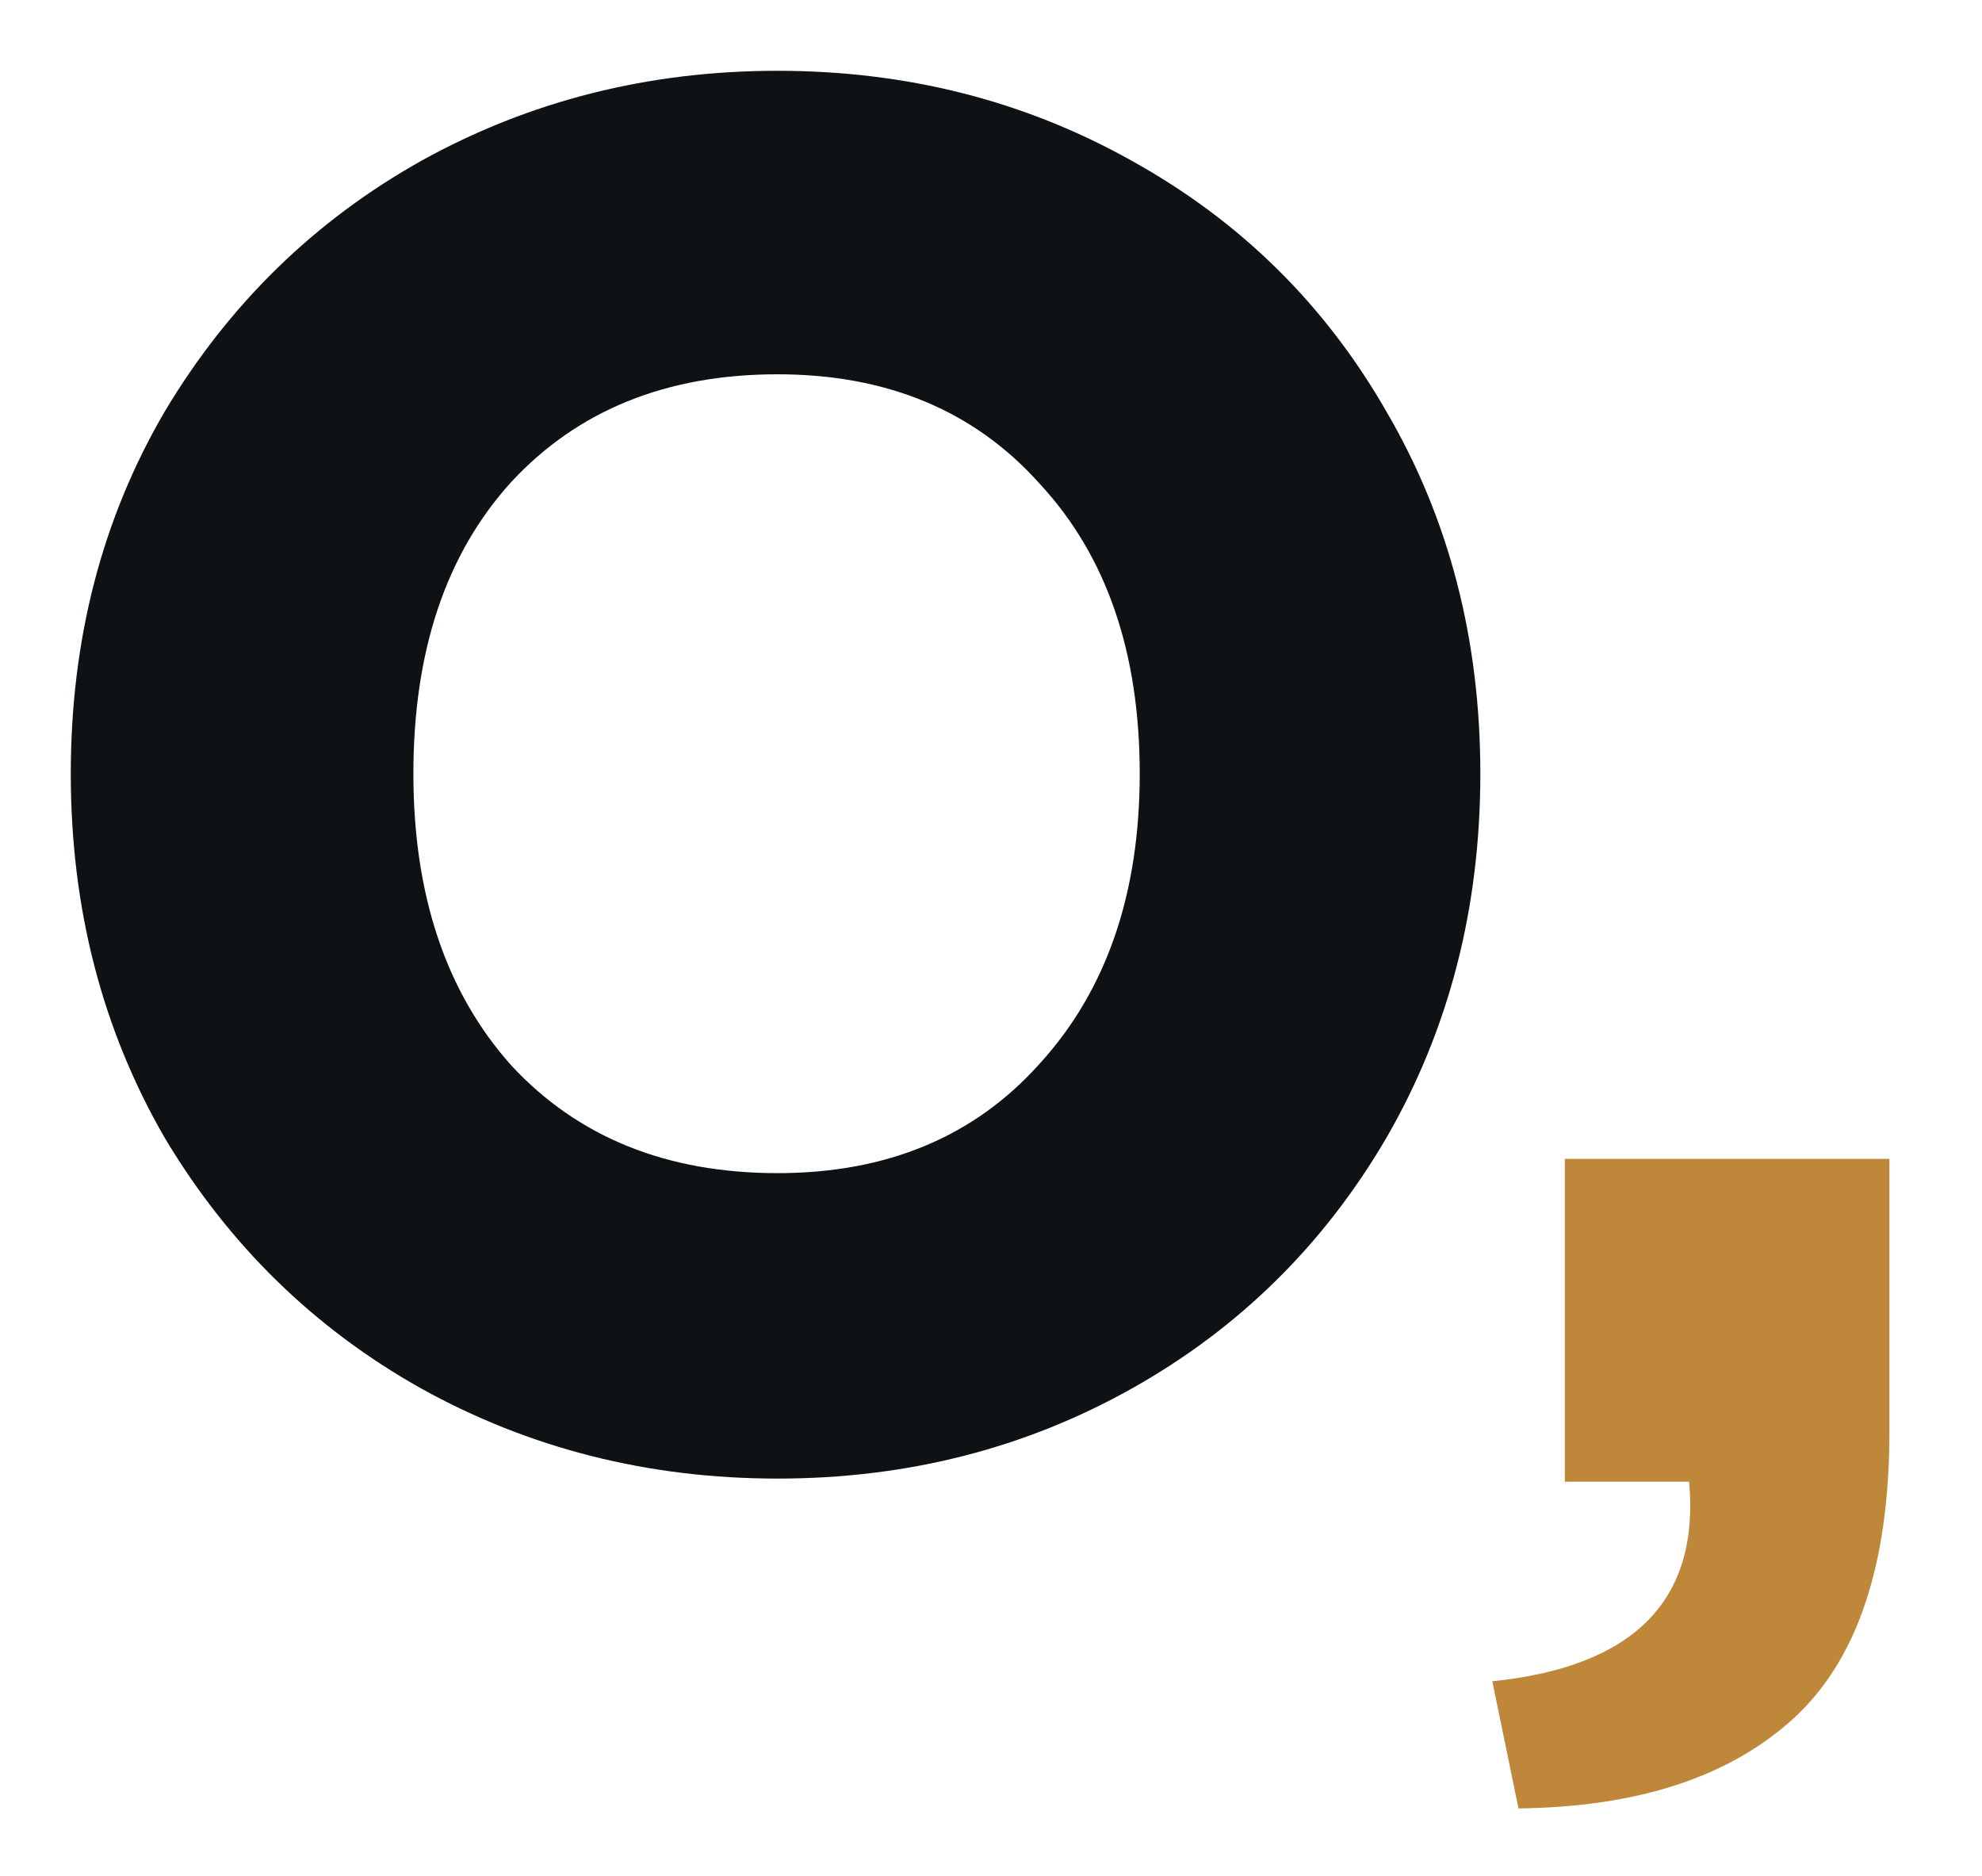
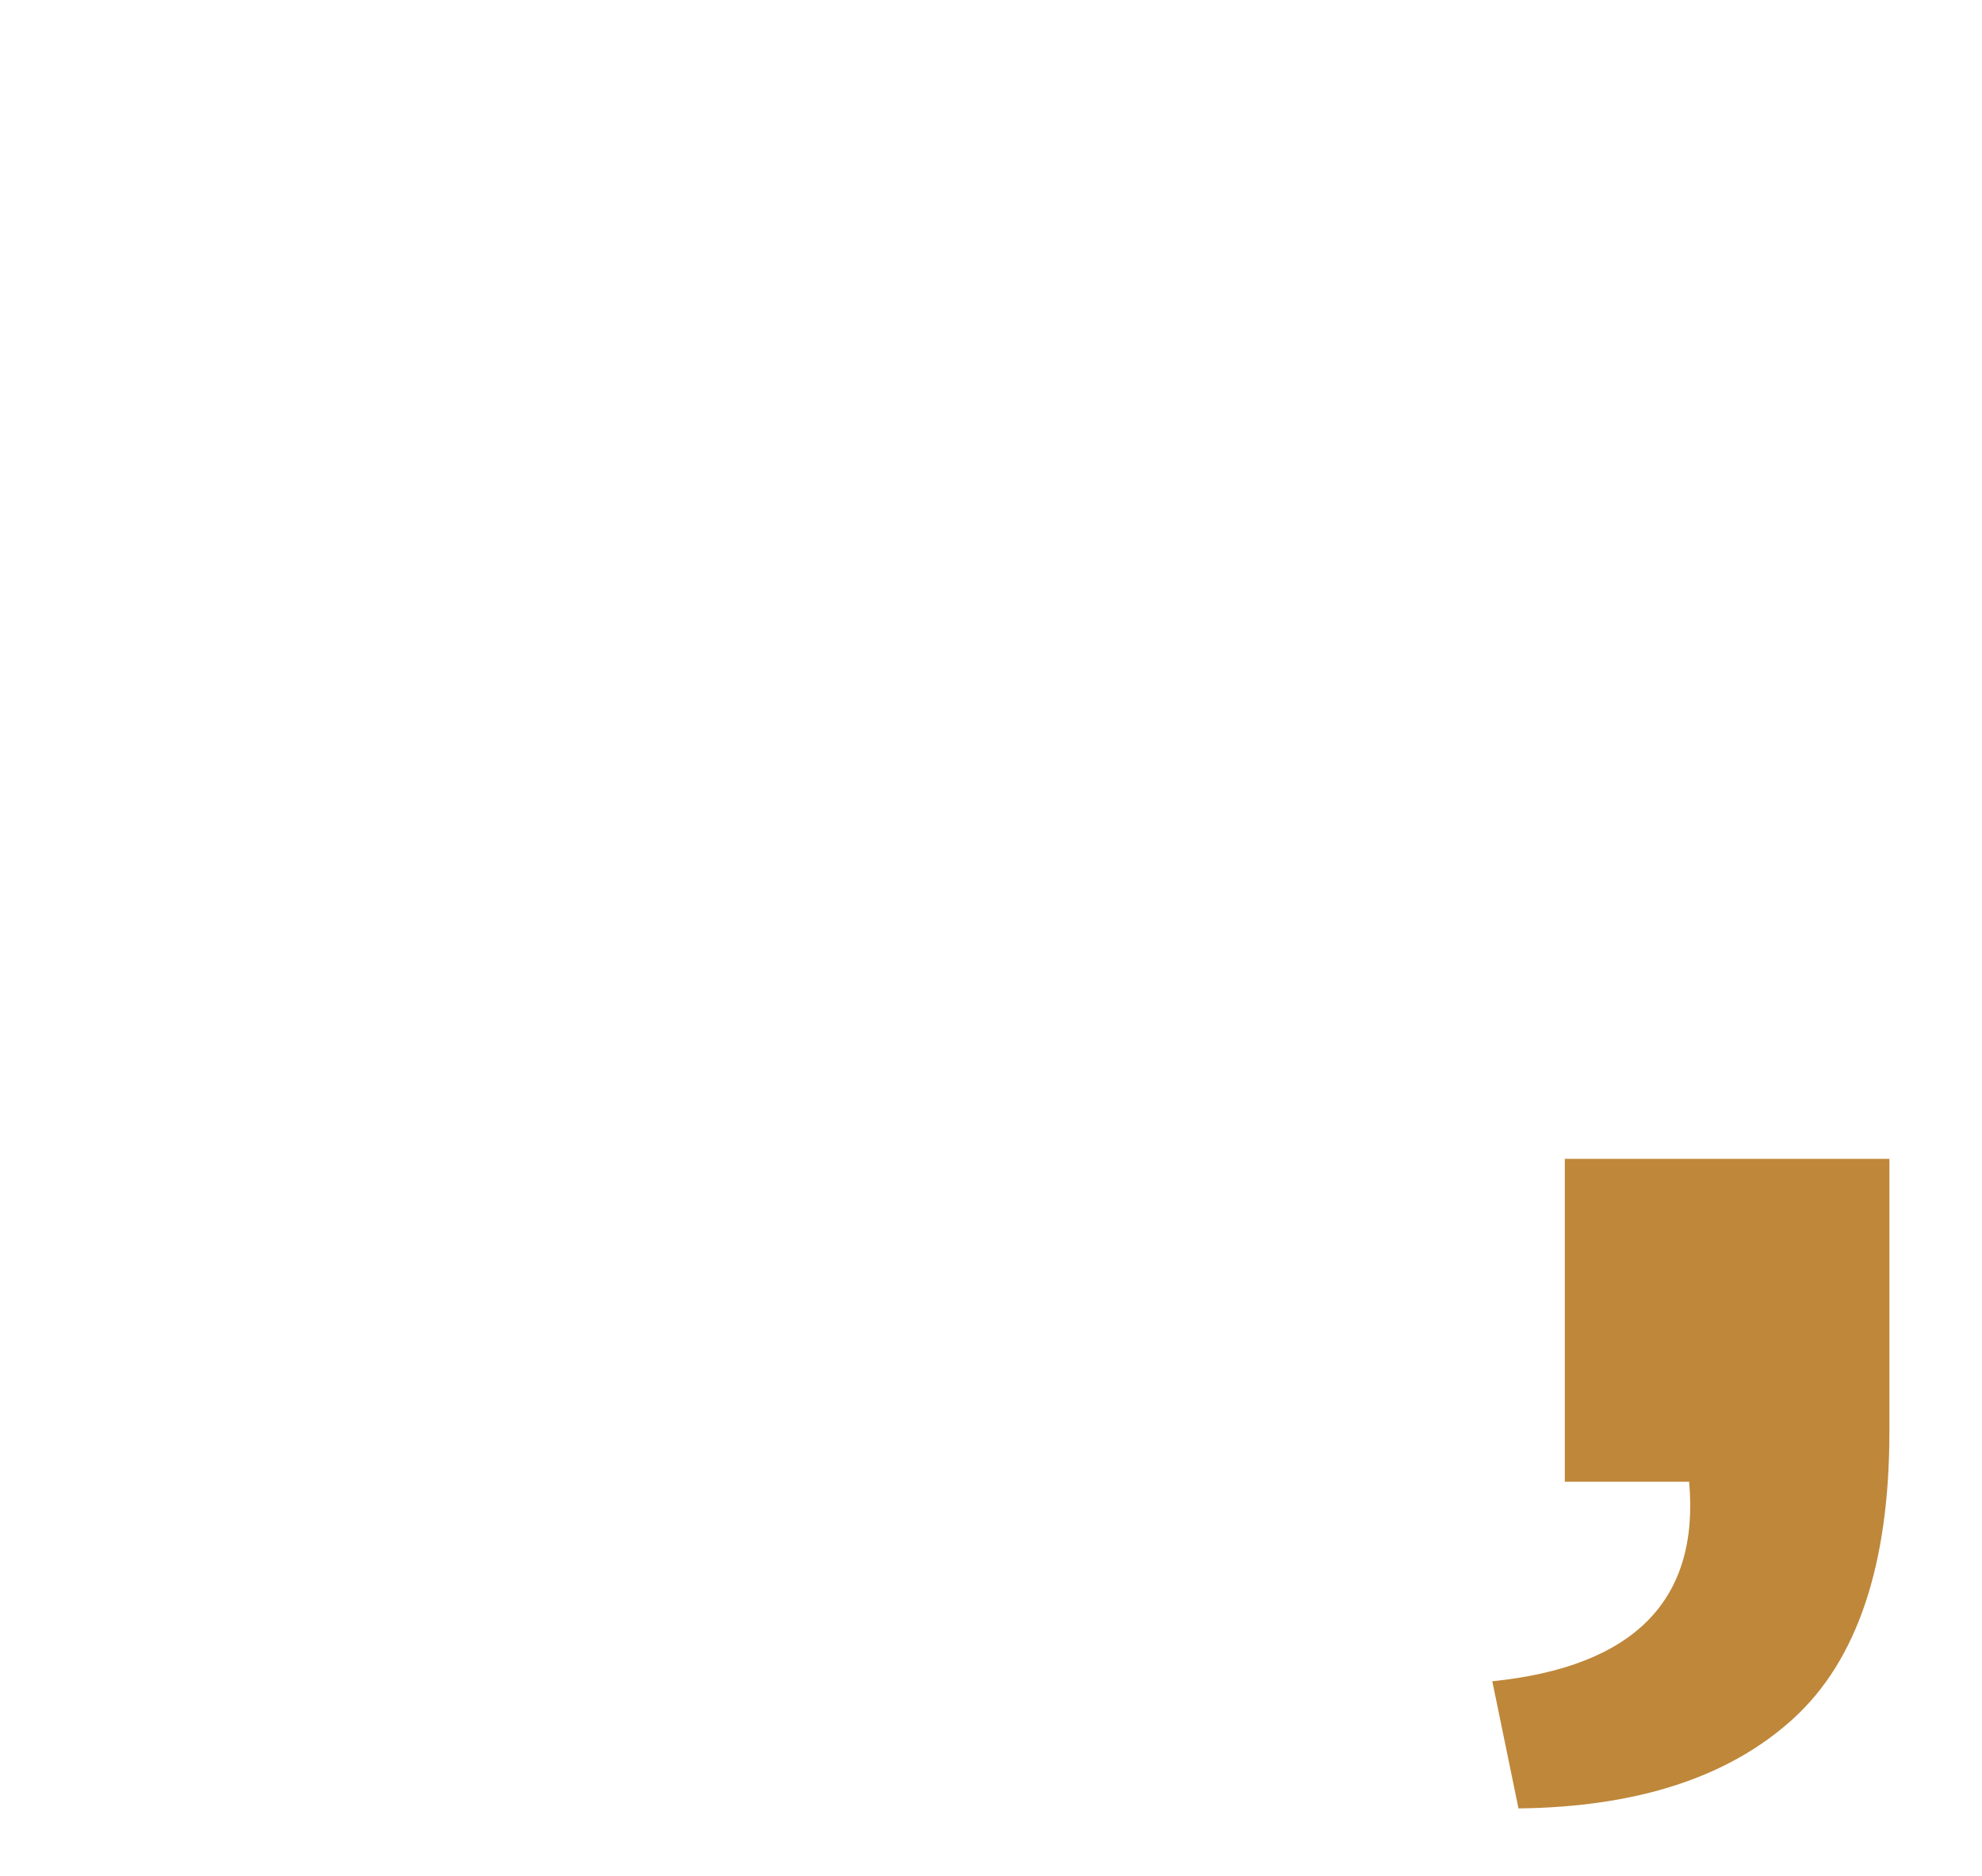
<svg xmlns="http://www.w3.org/2000/svg" width="56" height="53" viewBox="0 0 56 53" fill="none">
  <path d="M42.164 47.497C46.171 47.087 48.025 45.207 47.725 41.86H44.213V32.738H53.384V40.44C53.384 44.198 52.478 46.903 50.667 48.554C48.855 50.205 46.268 51.05 42.904 51.089L42.164 47.497Z" fill="#BF873A" />
-   <path d="M21.968 41.771C18.318 41.771 14.962 40.923 11.901 39.226C8.877 37.53 6.462 35.17 4.655 32.146C2.885 29.085 2 25.656 2 21.858C2 18.059 2.885 14.649 4.655 11.625C6.462 8.601 8.877 6.241 11.901 4.544C14.962 2.848 18.318 2 21.968 2C25.619 2 28.956 2.848 31.98 4.544C35.041 6.241 37.438 8.601 39.171 11.625C40.941 14.649 41.826 18.059 41.826 21.858C41.826 25.656 40.941 29.085 39.171 32.146C37.401 35.17 35.004 37.53 31.98 39.226C28.956 40.923 25.619 41.771 21.968 41.771ZM21.968 33.142C25.066 33.142 27.537 32.109 29.38 30.044C31.261 27.979 32.202 25.25 32.202 21.858C32.202 18.428 31.261 15.699 29.38 13.671C27.537 11.606 25.066 10.574 21.968 10.574C18.834 10.574 16.326 11.588 14.446 13.616C12.602 15.644 11.68 18.391 11.68 21.858C11.68 25.287 12.602 28.035 14.446 30.099C16.326 32.128 18.834 33.142 21.968 33.142Z" fill="#0F1215" />
</svg>